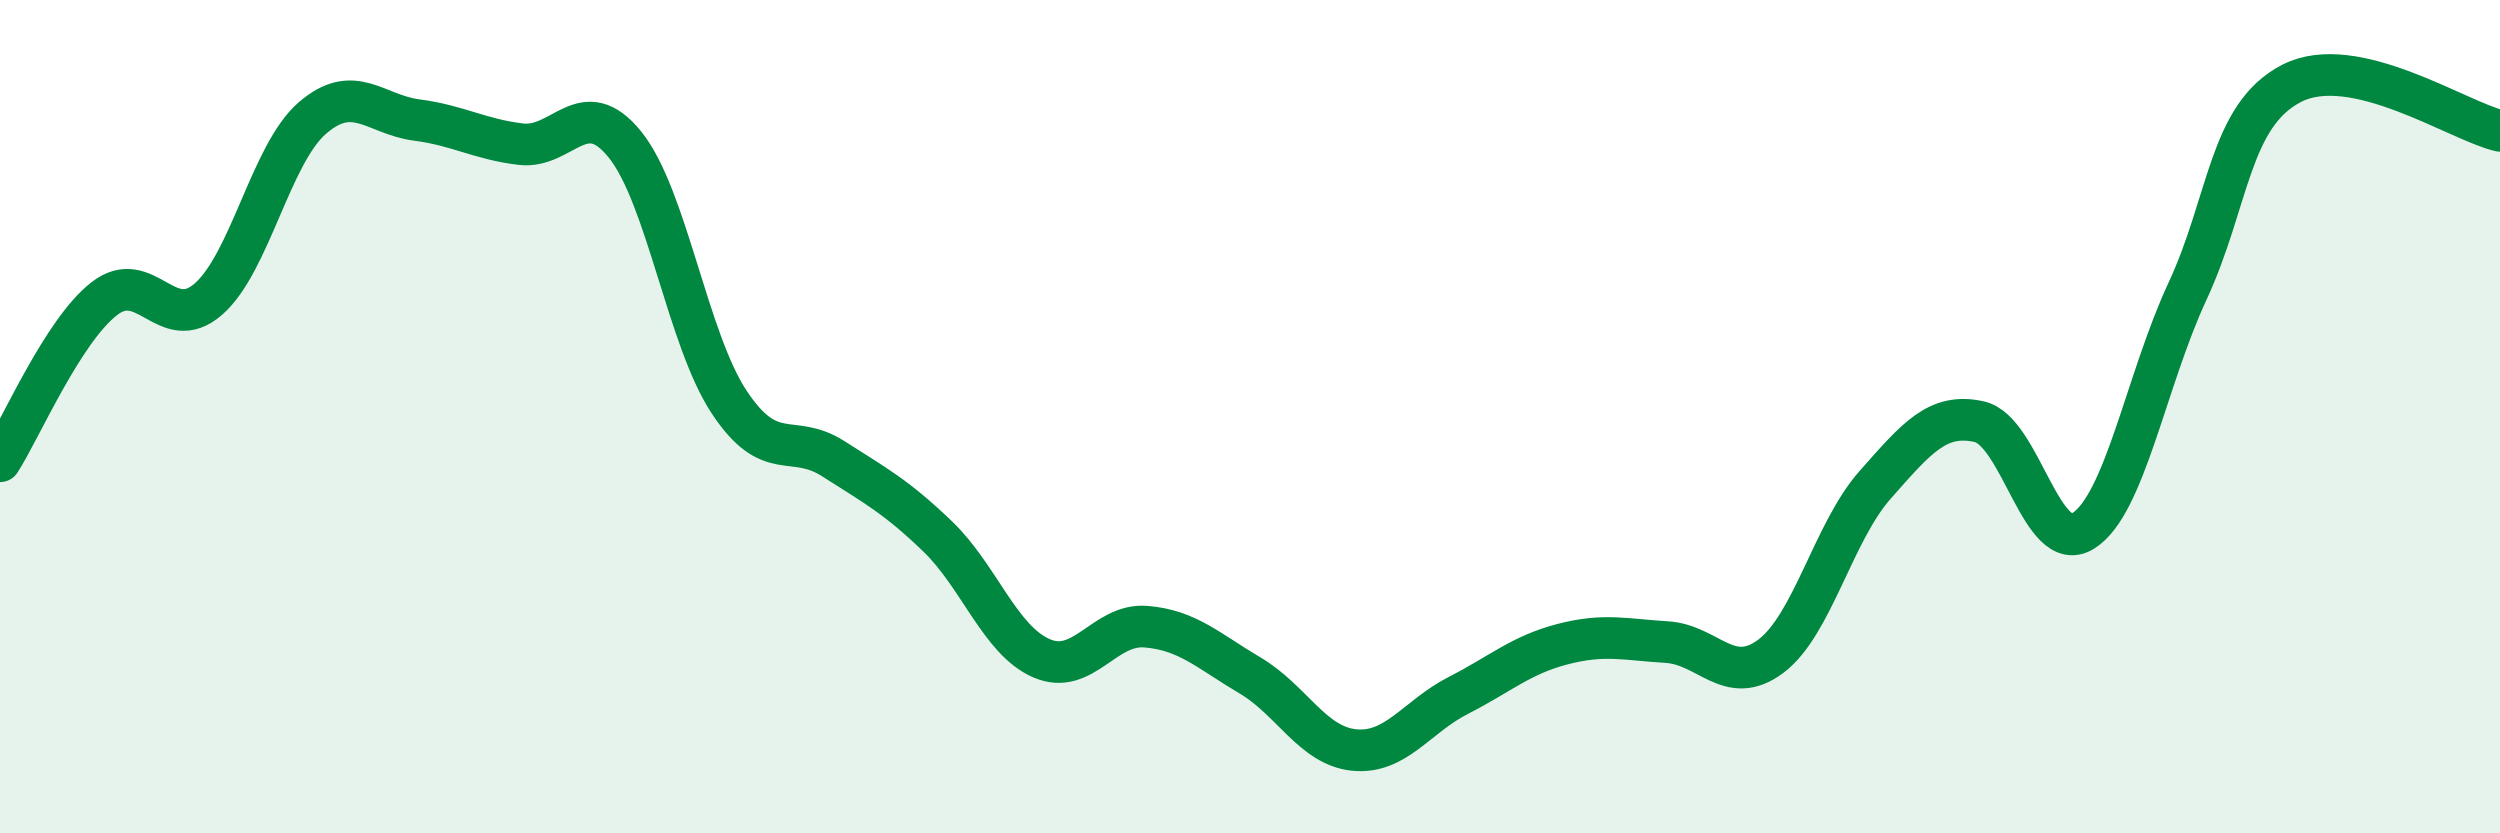
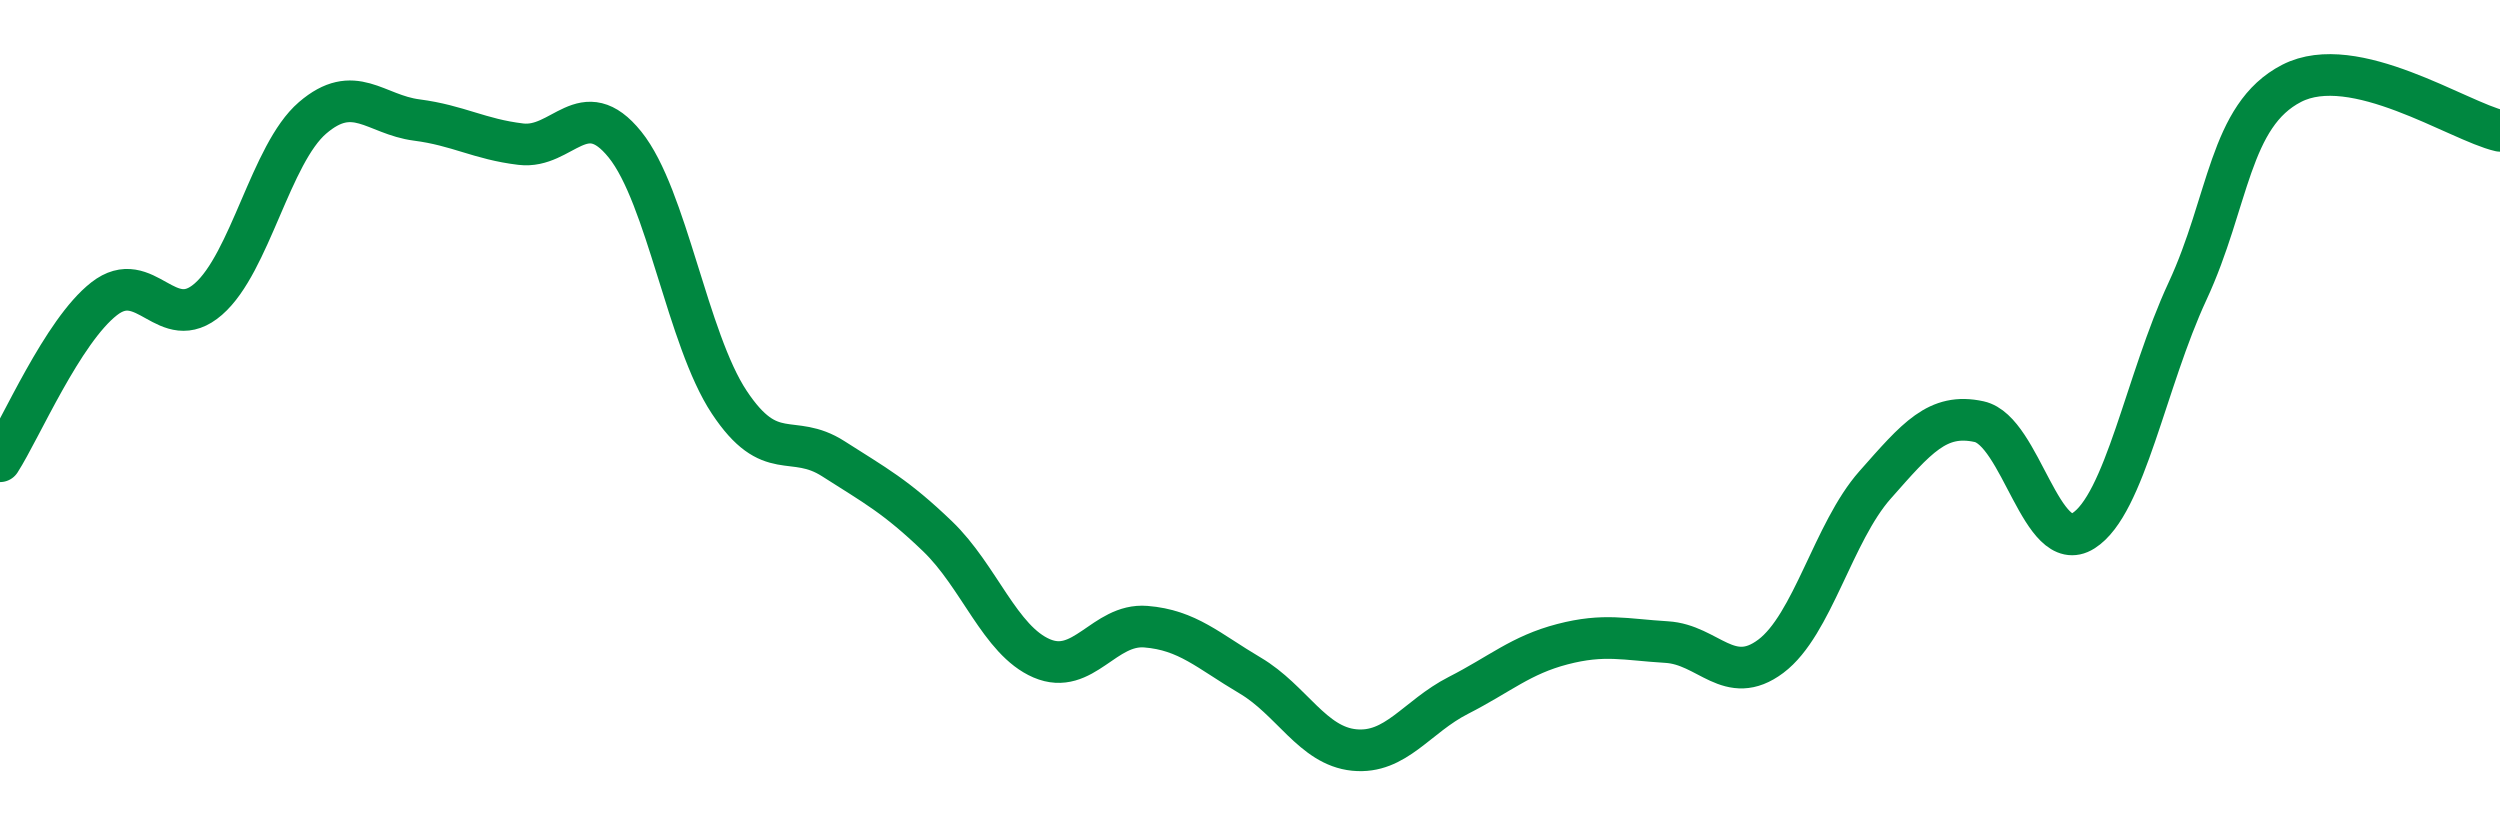
<svg xmlns="http://www.w3.org/2000/svg" width="60" height="20" viewBox="0 0 60 20">
-   <path d="M 0,11.07 C 0.5,10.29 1.5,7.95 2.5,7.17 C 3.5,6.39 4,8.05 5,7.18 C 6,6.31 6.5,3.69 7.5,2.83 C 8.5,1.97 9,2.75 10,2.88 C 11,3.01 11.5,3.34 12.5,3.46 C 13.5,3.58 14,2.23 15,3.47 C 16,4.71 16.5,8.14 17.5,9.65 C 18.5,11.16 19,10.37 20,11.01 C 21,11.65 21.5,11.91 22.5,12.87 C 23.5,13.83 24,15.37 25,15.8 C 26,16.23 26.5,14.96 27.5,15.04 C 28.5,15.12 29,15.62 30,16.21 C 31,16.8 31.5,17.9 32.5,18 C 33.5,18.1 34,17.2 35,16.69 C 36,16.18 36.5,15.72 37.5,15.46 C 38.5,15.2 39,15.35 40,15.41 C 41,15.47 41.5,16.5 42.5,15.75 C 43.5,15 44,12.77 45,11.64 C 46,10.51 46.5,9.9 47.5,10.12 C 48.5,10.34 49,13.37 50,12.74 C 51,12.11 51.5,9.14 52.5,6.99 C 53.5,4.84 53.5,2.77 55,2 C 56.5,1.23 59,2.91 60,3.14L60 20L0 20Z" fill="#008740" opacity="0.1" stroke-linecap="round" stroke-linejoin="round" />
  <path d="M 0,11.07 C 0.5,10.29 1.5,7.95 2.5,7.17 C 3.5,6.39 4,8.05 5,7.18 C 6,6.31 6.5,3.69 7.5,2.83 C 8.5,1.97 9,2.75 10,2.88 C 11,3.01 11.5,3.34 12.5,3.46 C 13.5,3.58 14,2.23 15,3.47 C 16,4.71 16.5,8.14 17.5,9.65 C 18.5,11.16 19,10.37 20,11.01 C 21,11.65 21.5,11.91 22.5,12.87 C 23.5,13.83 24,15.37 25,15.8 C 26,16.23 26.5,14.96 27.5,15.04 C 28.5,15.12 29,15.62 30,16.21 C 31,16.8 31.5,17.9 32.5,18 C 33.5,18.1 34,17.2 35,16.69 C 36,16.18 36.5,15.72 37.5,15.46 C 38.5,15.2 39,15.35 40,15.41 C 41,15.47 41.5,16.5 42.5,15.75 C 43.5,15 44,12.77 45,11.64 C 46,10.51 46.5,9.9 47.5,10.12 C 48.5,10.34 49,13.37 50,12.74 C 51,12.11 51.5,9.14 52.5,6.99 C 53.5,4.84 53.5,2.77 55,2 C 56.5,1.23 59,2.91 60,3.14" stroke="#008740" stroke-width="1" fill="none" stroke-linecap="round" stroke-linejoin="round" />
</svg>